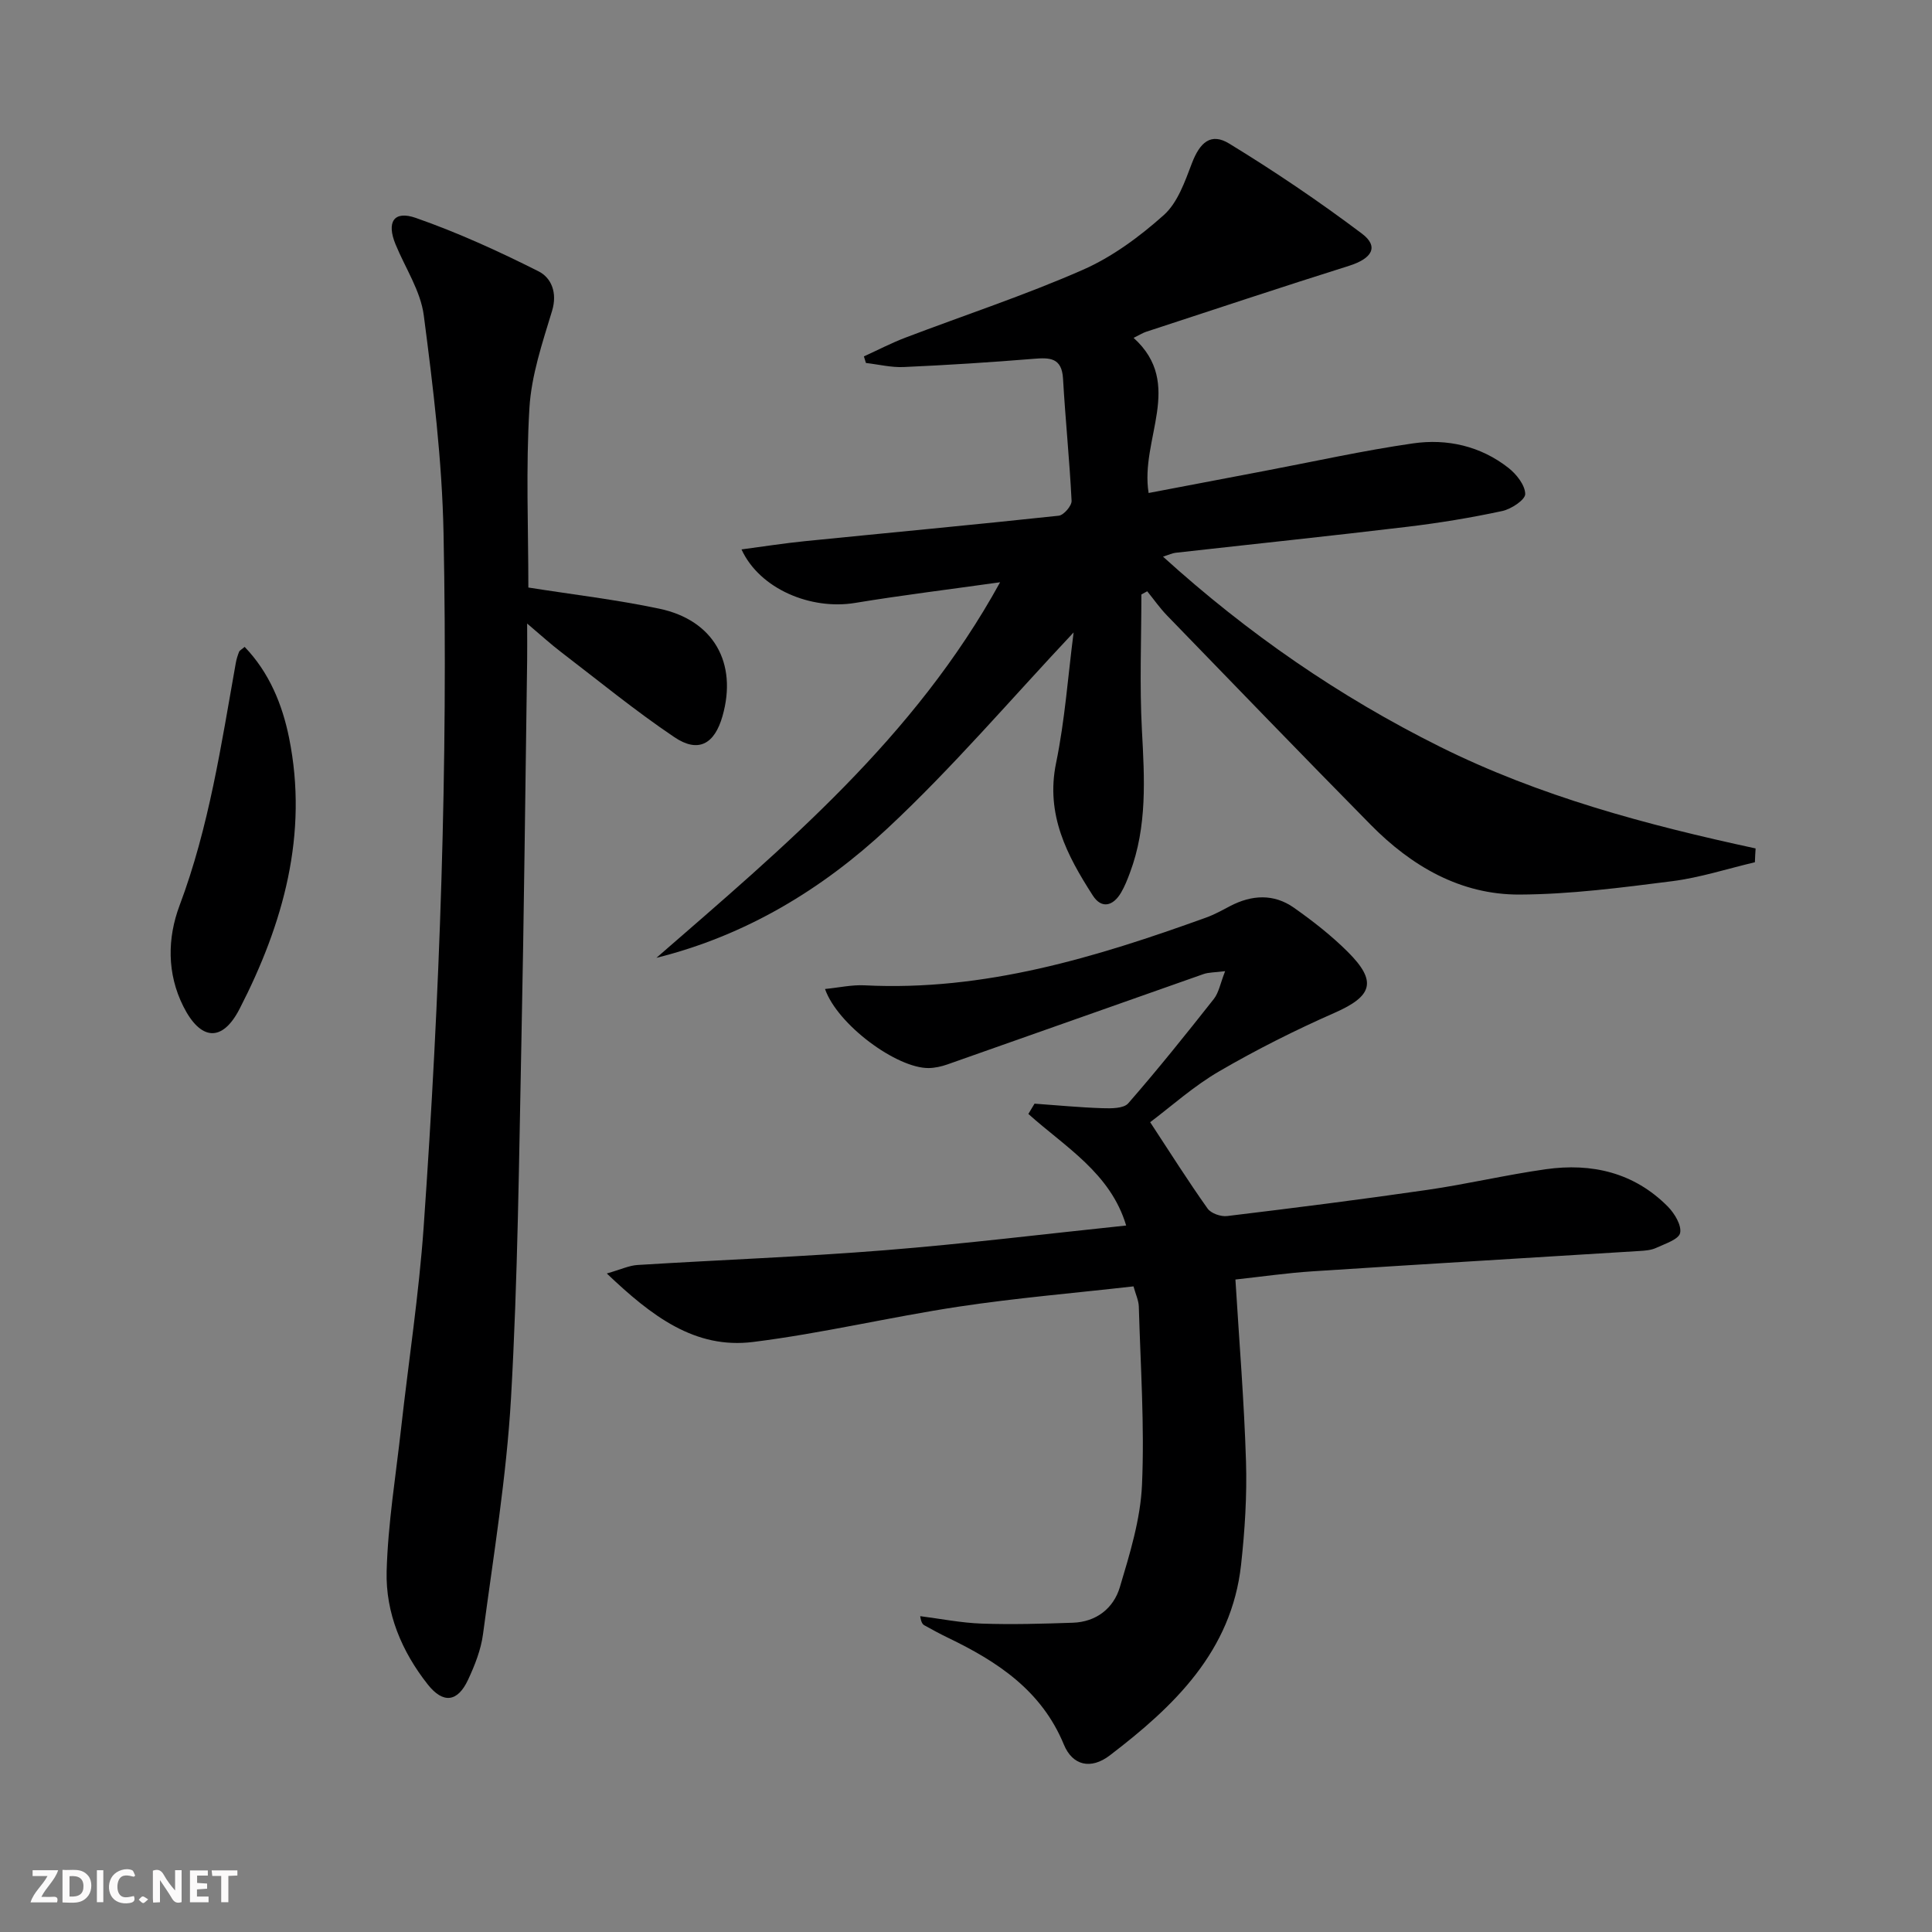
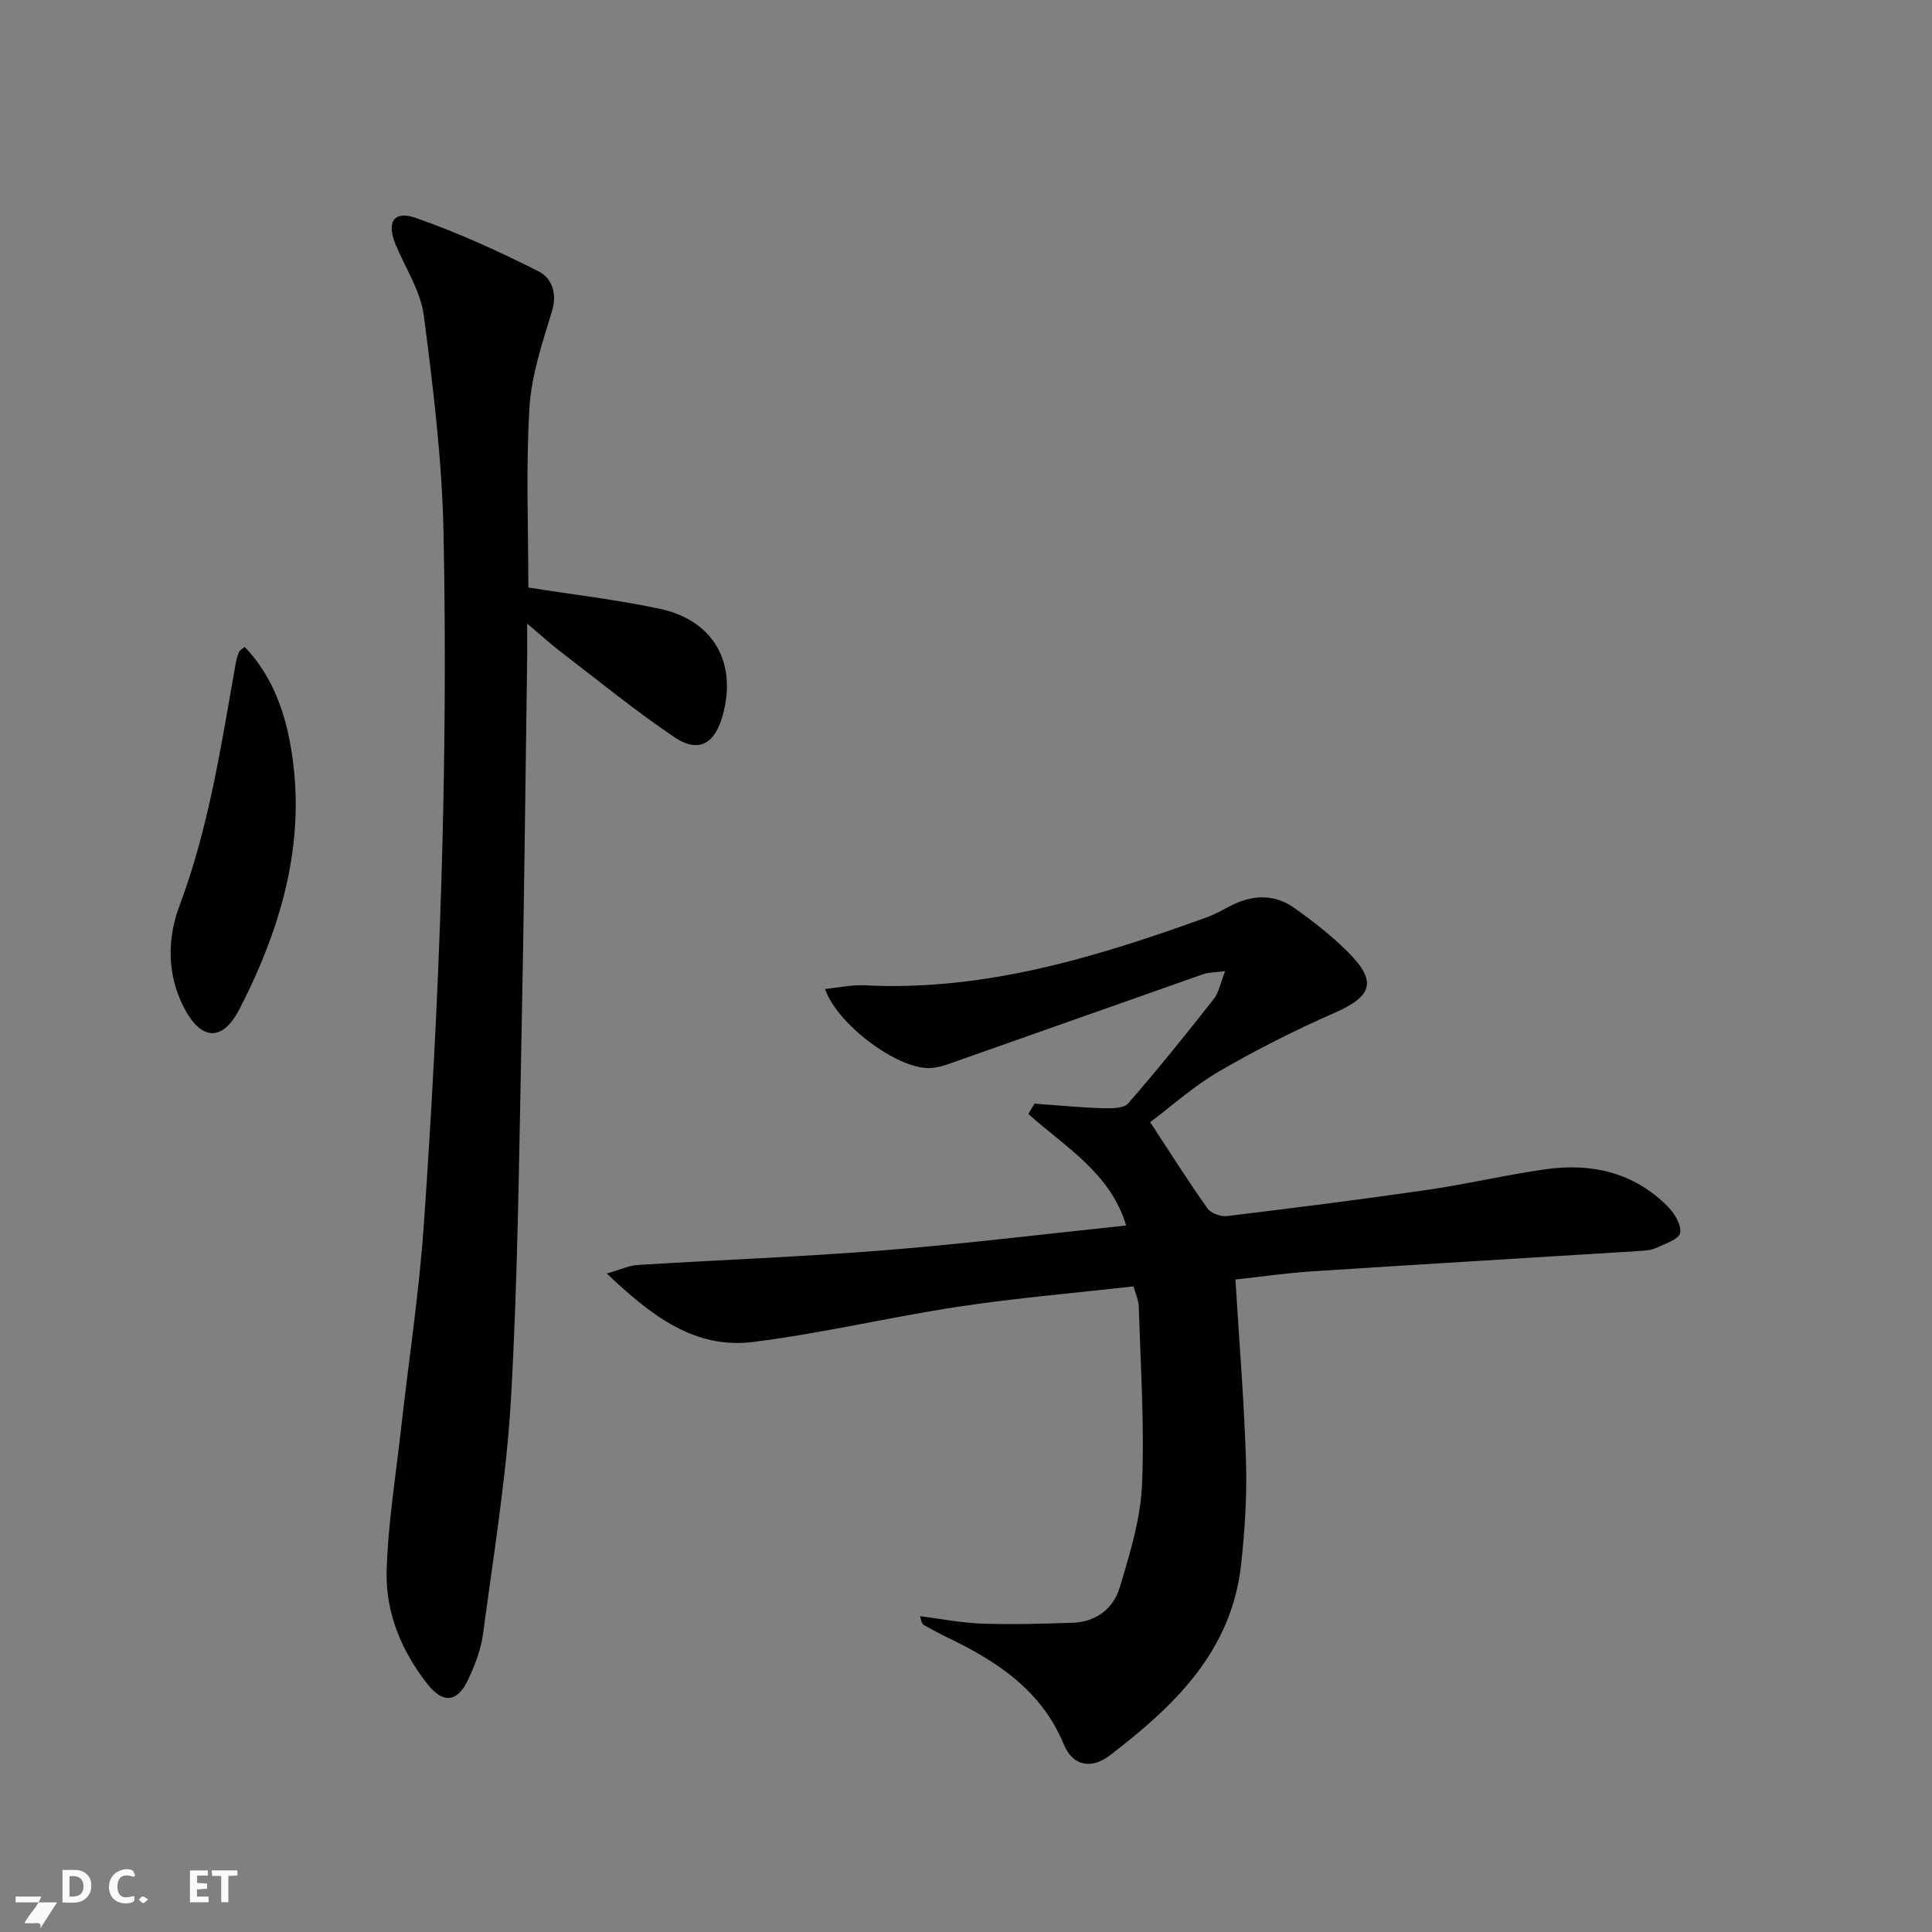
<svg xmlns="http://www.w3.org/2000/svg" enable-background="new 0 0 400 400" viewBox="0 0 400 400">
  <rect x="0" y="0" width="400" height="400" fill="#808080" stroke="none" />
  <g fill="#fbfafa">
-     <path d="m37.59 393.81c-.92.31-1.52.05-2-.78-.7-1.2-1.52-2.34-2.47-3.78v4.59c-.55.03-.95.05-1.41.07-.03-.37-.06-.64-.06-.91 0-1.91 0-3.81 0-5.7 1.13-.41 1.77-.03 2.29.91.62 1.11 1.38 2.14 2.31 3.19v-4.2h1.35v6.61z" />
    <path d="m12.94 393.88v-6.75c1.9.19 3.93-.54 5.37 1.29.8 1.01.78 2.88.03 3.97-1.37 1.97-3.4 1.51-5.4 1.49m1.45-1.22c2.04.12 2.92-.58 2.89-2.21-.03-1.51-.98-2.19-2.89-2z" />
-     <path d="m11.81 393.87h-5.49c.68-2.18 2.47-3.48 3.51-5.45h-3.08v-1.21h5.29c-.71 2.13-2.44 3.48-3.47 5.51.86 0 1.63.04 2.39-.01.79-.05 1.14.21.85 1.16" />
+     <path d="m11.81 393.87h-5.49h-3.08v-1.21h5.29c-.71 2.13-2.44 3.48-3.47 5.51.86 0 1.63.04 2.39-.01.79-.05 1.14.21.85 1.16" />
    <path d="m39.33 393.86v-6.61h3.7v1.07h-2.22v1.52c.68.04 1.34.09 2.07.13v1.07c-.72.05-1.38.09-2.1.14v1.48h2.4v1.19h-3.85z" />
    <path d="m27.71 388.56c-1.15-.3-2.46-.61-3.1.64-.37.73-.41 1.93-.06 2.67.63 1.35 1.99.93 3.17.68.35.94-.01 1.32-.93 1.46-1.62.25-3.05-.27-3.76-1.48-.73-1.25-.6-3.03.31-4.17.88-1.11 2.71-1.7 4-1.16.32.13.44.74.65 1.12-.1.08-.19.16-.28.24" />
    <path d="m49.15 387.24v1.07c-.59.02-1.17.05-1.87.08v5.44h-1.48v-5.44h-1.85c-.05-.4-.08-.73-.13-1.15z" />
-     <path d="m20.06 387.21h1.33v6.62h-1.33z" />
    <path d="m30.68 393.25c-.49.38-.8.79-1.05.76-.32-.05-.6-.45-.9-.7.26-.24.51-.64.8-.67.29-.04.62.3 1.15.61" />
  </g>
-   <path d="m363.33 178.52c-5.7 1.34-11.34 3.18-17.12 3.92-10.49 1.33-21.06 2.72-31.6 2.77-12.23.05-22.38-5.88-30.83-14.46-14.15-14.36-28.15-28.86-42.17-43.33-1.49-1.54-2.73-3.33-4.09-5-.4.22-.8.44-1.21.66 0 9.36-.39 18.74.11 28.07.54 10.02 1.13 19.93-2.48 29.55-.52 1.39-1.07 2.8-1.82 4.08-1.64 2.81-4.04 3.47-5.87.62-5.34-8.3-9.8-16.75-7.6-27.43 1.83-8.87 2.46-17.98 3.63-27.03-13 13.82-25.04 27.98-38.54 40.57-13.51 12.6-29.3 22.18-47.84 26.8 26.46-23.01 53.42-45.47 71.16-77.76-10.48 1.48-20.29 2.67-30.03 4.28-9.13 1.51-19.75-2.88-23.51-11.08 4.6-.61 8.87-1.28 13.15-1.71 17.51-1.76 35.04-3.39 52.54-5.27 1.03-.11 2.7-2.06 2.65-3.08-.42-8.44-1.29-16.85-1.77-25.28-.25-4.38-2.74-4.4-6.1-4.12-8.94.73-17.9 1.3-26.87 1.7-2.59.12-5.22-.54-7.84-.84-.14-.45-.28-.91-.42-1.36 2.87-1.31 5.67-2.77 8.61-3.89 12.23-4.66 24.71-8.76 36.68-14.02 6.12-2.68 11.79-6.88 16.81-11.36 2.86-2.56 4.36-6.92 5.81-10.72 1.65-4.32 3.93-6.39 7.71-4.08 9.44 5.76 18.64 11.99 27.48 18.64 3.59 2.7 2.13 5.16-2.64 6.67-14.06 4.42-28.05 9.09-42.05 13.67-.62.2-1.19.57-2.57 1.25 10.58 9.57 1.28 20.93 3.11 32.12 8.11-1.54 16-3.05 23.9-4.55 10.27-1.95 20.49-4.23 30.83-5.72 7.08-1.02 14.01.54 19.79 5.09 1.65 1.3 3.43 3.56 3.45 5.39.01 1.2-2.89 3.12-4.75 3.52-6.47 1.39-13.03 2.47-19.61 3.26-16 1.92-32.04 3.59-48.05 5.39-.63.07-1.24.37-2.58.8 17.6 15.95 36.48 28.96 57.29 39.33 20.7 10.31 42.85 16.21 65.4 21.08-.07.93-.11 1.9-.15 2.86z" fill="#000001" />
  <path d="m238.13 232.34c4.18 6.37 7.88 12.23 11.89 17.88.71 1 2.74 1.71 4.04 1.55 13.84-1.67 27.67-3.42 41.47-5.42 8.2-1.19 16.29-3.11 24.49-4.27 9.53-1.35 18.29.67 25.28 7.72 1.39 1.41 2.89 3.88 2.55 5.48-.29 1.33-3.14 2.23-4.96 3.08-1.01.47-2.24.57-3.38.64-22.57 1.41-45.14 2.74-67.71 4.21-5.43.35-10.83 1.14-16.02 1.7.79 12.9 1.81 25.26 2.19 37.65.22 7.12-.24 14.32-1.02 21.41-1.97 17.93-13.87 29.3-27.17 39.46-3.95 3.02-7.74 2.09-9.52-2.24-4.62-11.2-13.75-17.18-23.99-22.11-1.65-.79-3.26-1.68-4.86-2.56-.4-.22-.7-.61-.89-1.91 4.24.54 8.47 1.39 12.73 1.54 6.27.22 12.57.03 18.85-.18 4.88-.16 8.44-2.99 9.75-7.35 2.07-6.93 4.28-14.08 4.59-21.22.54-12.27-.31-24.59-.66-36.89-.04-1.27-.65-2.53-1.1-4.18-12.15 1.38-24.21 2.39-36.14 4.19-14.25 2.15-28.34 5.54-42.62 7.32-12.05 1.51-21.01-5.35-30.29-14.18 2.92-.83 4.63-1.66 6.39-1.76 17.09-1.06 34.21-1.69 51.27-3.06 16.52-1.32 32.97-3.35 49.87-5.11-3.25-10.88-12.66-16.28-20.25-23.1.43-.71.86-1.42 1.28-2.13 4.68.33 9.35.79 14.04.94 1.82.06 4.41.08 5.36-1.01 6.12-7.01 11.94-14.28 17.71-21.59 1.04-1.32 1.35-3.22 2.35-5.77-2.12.27-3.39.22-4.5.61-17.68 6.21-35.34 12.49-53.01 18.7-1.23.43-2.57.73-3.86.75-6.59.07-18.87-8.94-21.47-16.37 2.87-.28 5.53-.89 8.16-.76 24.78 1.26 47.9-5.78 70.78-14.04 1.71-.62 3.32-1.52 4.94-2.37 4.48-2.34 9.04-2.59 13.21.35 3.92 2.76 7.76 5.76 11.15 9.14 6.13 6.11 5.1 9.16-2.71 12.6-8.15 3.59-16.16 7.61-23.86 12.09-5.31 3.07-9.91 7.23-14.35 10.57z" fill="#000001" />
  <path d="m109.39 121.64c9.22 1.46 18.27 2.51 27.14 4.39 11.23 2.37 16.18 11.24 13.06 22.22-1.65 5.82-5.01 7.71-9.96 4.38-8.12-5.47-15.73-11.71-23.52-17.67-2.05-1.57-3.97-3.32-6.97-5.86 0 3.37.03 5.46 0 7.55-.38 26.14-.64 52.29-1.18 78.43-.51 24.79-.75 49.61-2.16 74.36-.94 16.36-3.64 32.63-5.8 48.91-.43 3.23-1.7 6.44-3.09 9.42-2.16 4.64-5.15 5.01-8.33 1-5.41-6.84-8.76-14.82-8.53-23.46.27-9.9 1.9-19.77 3-29.65 1.55-13.86 3.68-27.67 4.66-41.57 3.36-47.84 5.08-95.75 4.12-143.7-.3-15.06-2.14-30.13-4.09-45.09-.66-5.08-3.84-9.82-5.85-14.72-1.89-4.6-.37-7.06 4.21-5.46 8.69 3.04 17.15 6.9 25.39 11.05 2.63 1.32 3.96 4.4 2.81 8.19-2 6.6-4.29 13.35-4.69 20.14-.75 12.41-.22 24.91-.22 37.14z" fill="#000001" />
  <path d="m50.65 133.93c5.11 5.31 7.81 11.96 9.2 18.83 4.03 19.95-1.2 38.52-10.24 56.1-3.61 7.03-8.11 6.57-11.66-.51-3.41-6.8-3.3-14.13-.78-20.86 6.12-16.27 8.63-33.29 11.65-50.23.14-.8.39-1.58.69-2.34.11-.26.49-.43 1.14-.99z" fill="#000001" />
</svg>